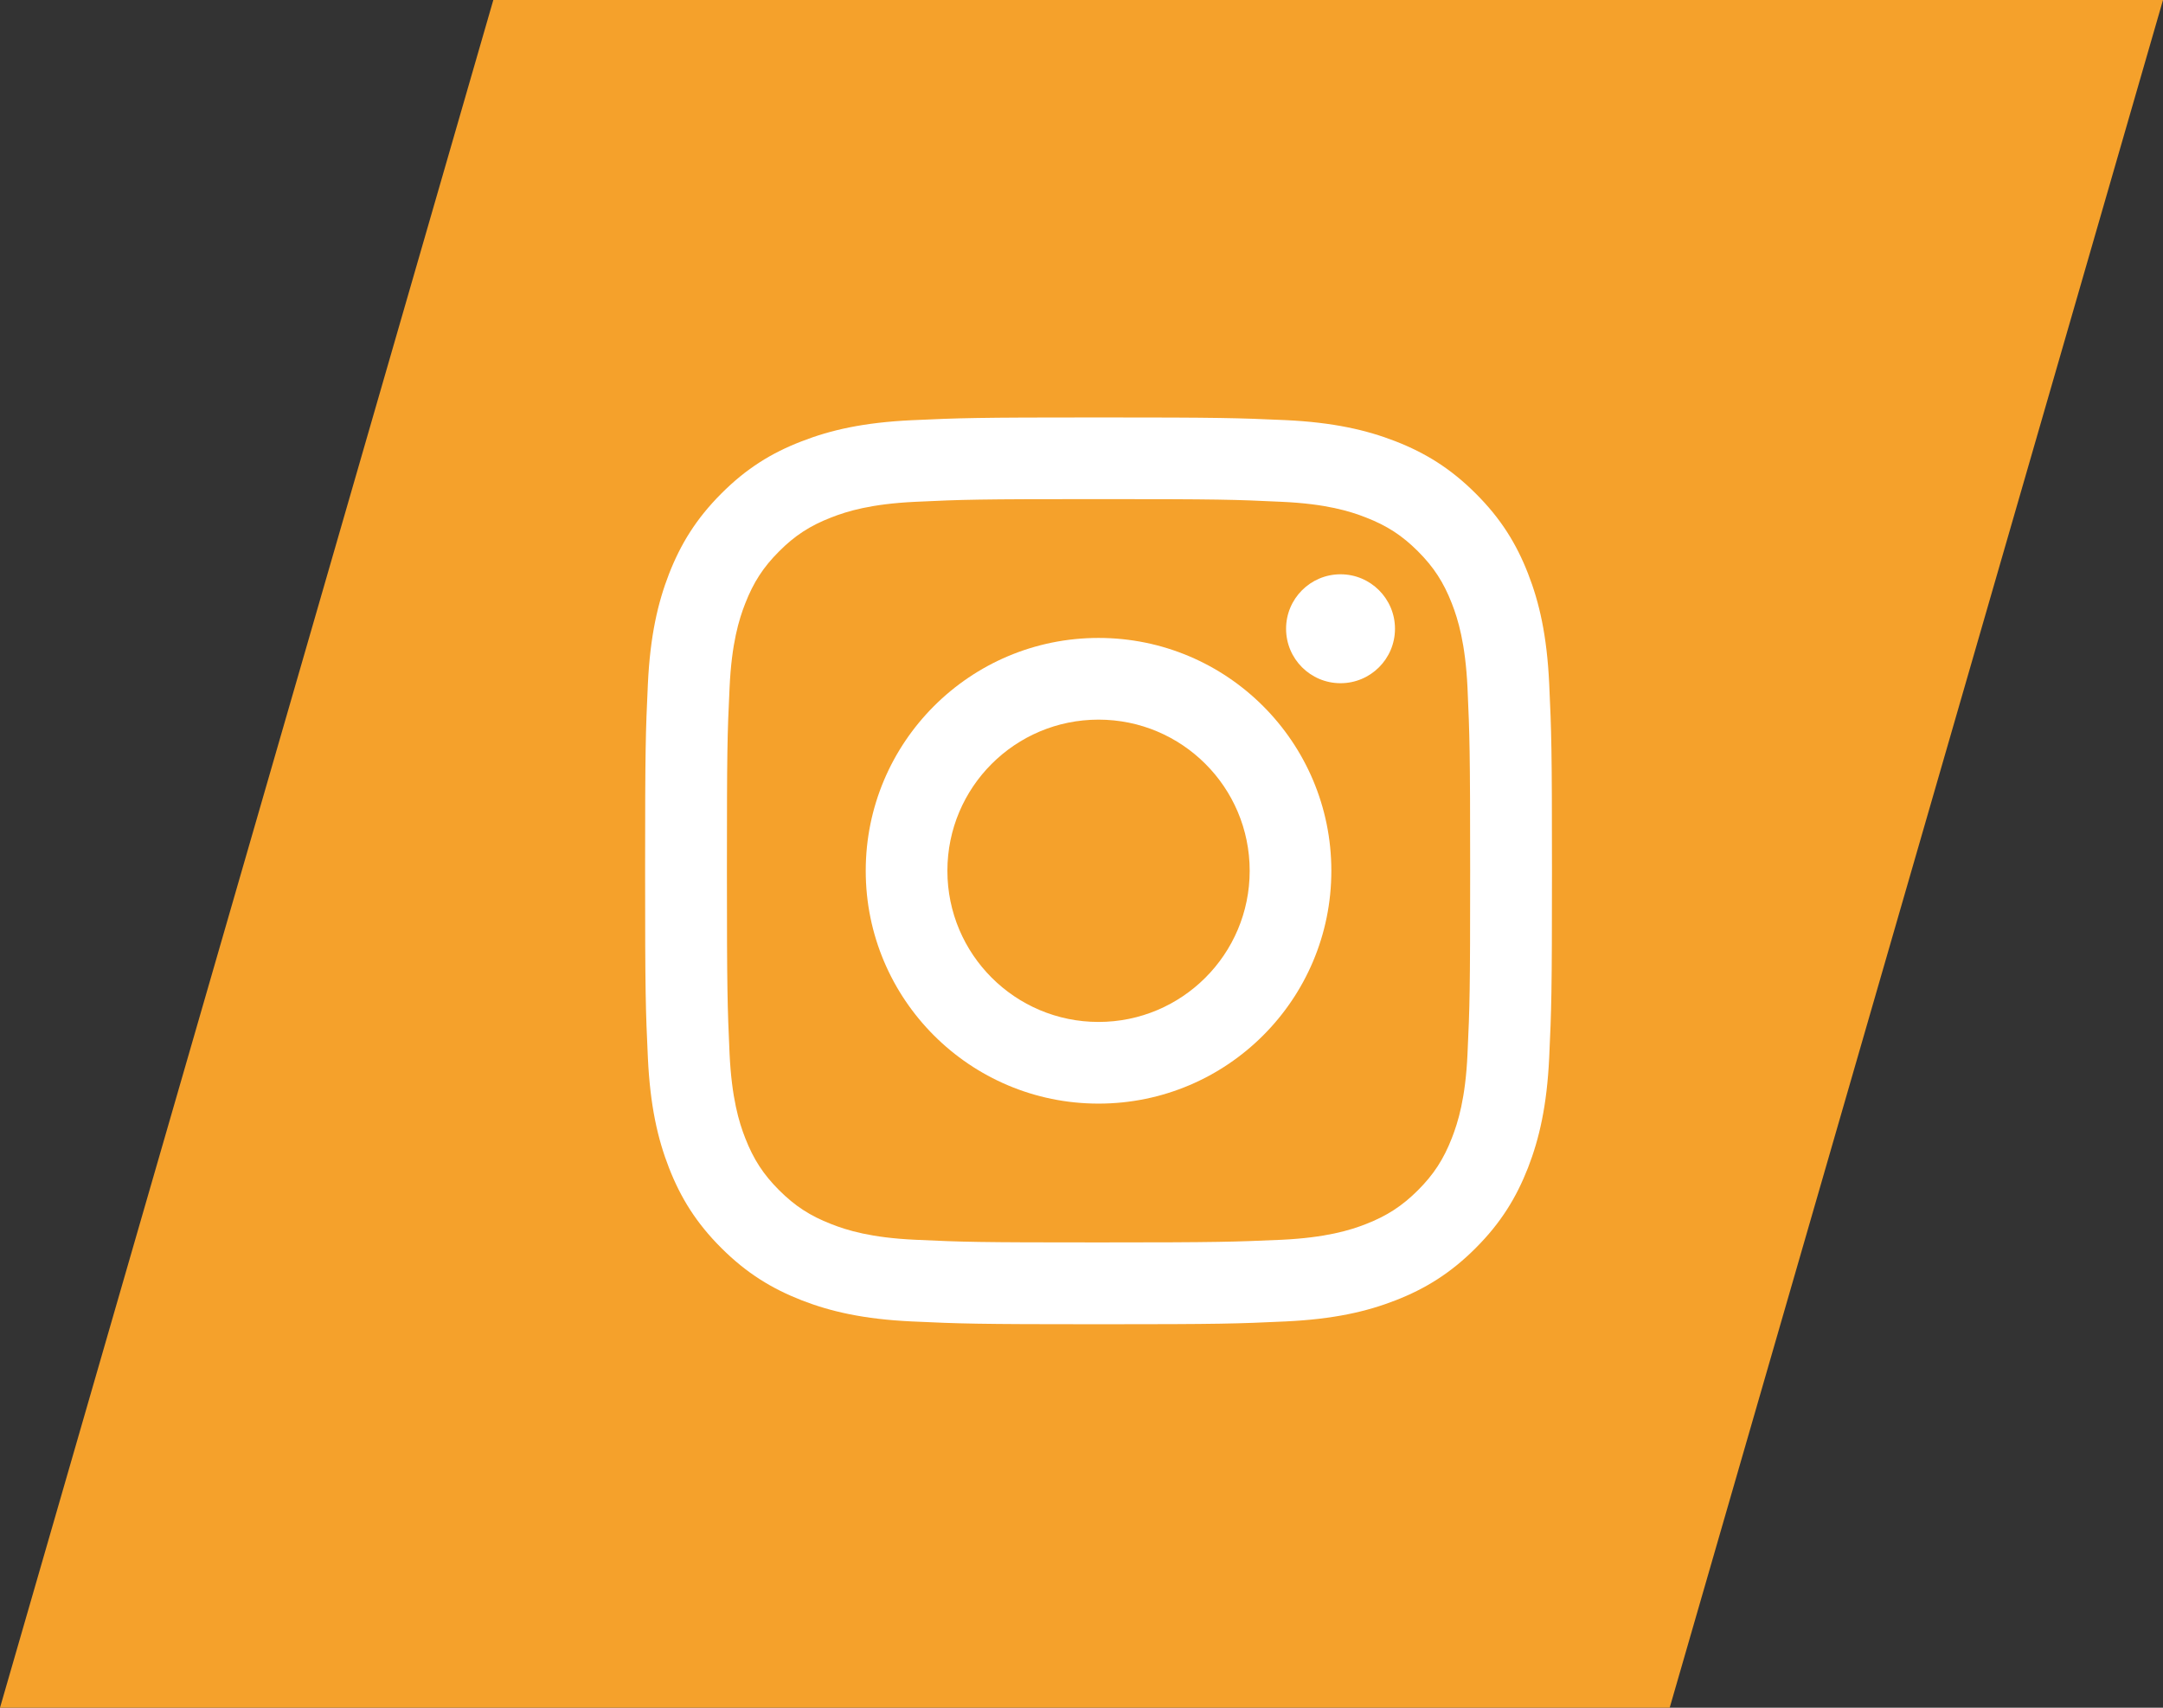
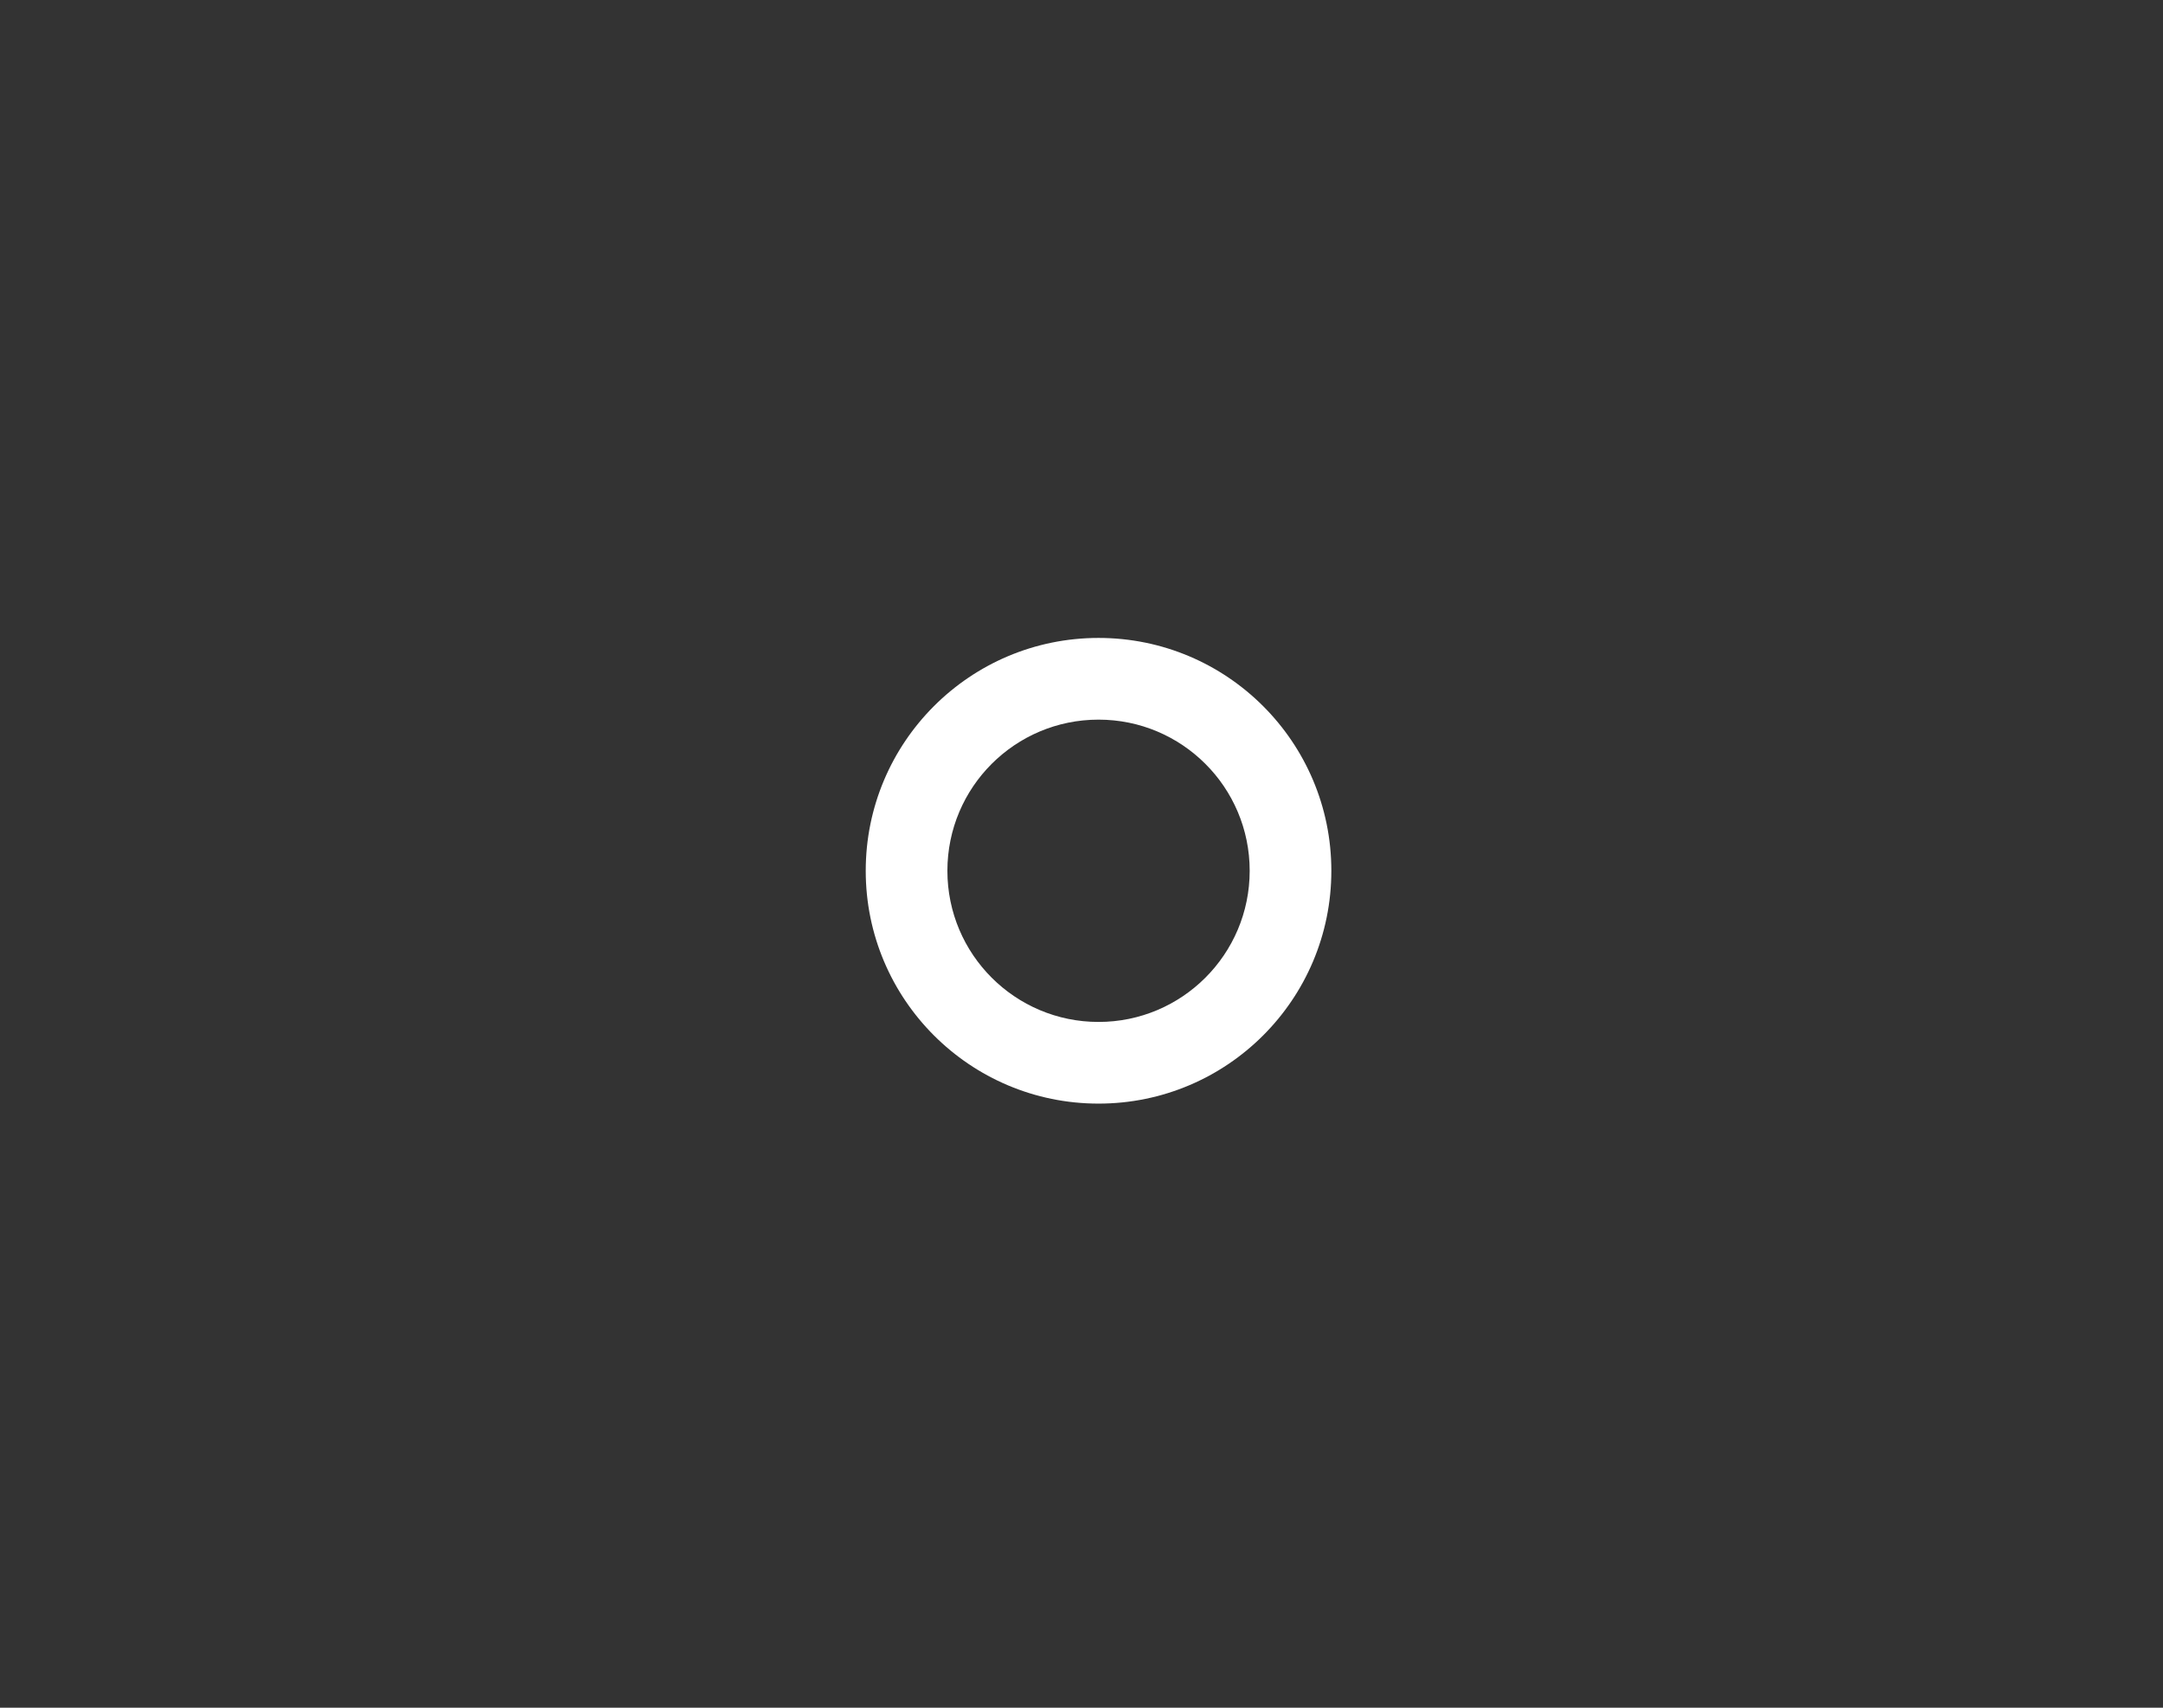
<svg xmlns="http://www.w3.org/2000/svg" width="57" height="45" viewBox="0 0 57 45" fill="none">
  <rect x="0" y="0" width="57" height="45" fill="#333333" stroke="none" />
-   <path d="M13 0H57L44 45H0L13 0Z" fill="#F5A12B" />
-   <path d="M28.949 13.152C32.138 13.152 32.516 13.163 33.776 13.223C34.941 13.275 35.575 13.471 35.995 13.636C36.551 13.852 36.95 14.111 37.367 14.528C37.783 14.944 38.042 15.344 38.259 15.9C38.423 16.32 38.616 16.953 38.672 18.119C38.728 19.379 38.742 19.757 38.742 22.945C38.742 26.134 38.731 26.512 38.672 27.772C38.62 28.938 38.423 29.571 38.259 29.991C38.042 30.547 37.783 30.947 37.367 31.363C36.95 31.779 36.551 32.038 35.995 32.255C35.575 32.42 34.941 32.612 33.776 32.669C32.516 32.724 32.138 32.739 28.949 32.739C25.761 32.739 25.383 32.728 24.122 32.669C22.957 32.616 22.323 32.42 21.904 32.255C21.347 32.038 20.948 31.779 20.532 31.363C20.115 30.947 19.856 30.547 19.639 29.991C19.474 29.571 19.282 28.938 19.226 27.772C19.17 26.512 19.156 26.134 19.156 22.945C19.156 19.757 19.166 19.379 19.226 18.119C19.279 16.953 19.474 16.32 19.639 15.9C19.856 15.344 20.115 14.944 20.532 14.528C20.948 14.111 21.347 13.852 21.904 13.636C22.323 13.471 22.957 13.278 24.122 13.223C25.383 13.163 25.761 13.152 28.949 13.152ZM28.949 11C25.704 11 25.299 11.014 24.024 11.073C22.754 11.133 21.886 11.332 21.123 11.63C20.339 11.931 19.671 12.341 19.009 13.005C18.344 13.671 17.938 14.335 17.63 15.123C17.336 15.883 17.133 16.75 17.073 18.024C17.014 19.299 17 19.704 17 22.949C17 26.194 17.014 26.599 17.073 27.873C17.133 29.144 17.332 30.012 17.63 30.775C17.934 31.555 18.344 32.224 19.009 32.886C19.674 33.55 20.339 33.956 21.127 34.264C21.886 34.559 22.754 34.761 24.028 34.821C25.302 34.88 25.708 34.895 28.953 34.895C32.197 34.895 32.603 34.88 33.877 34.821C35.148 34.761 36.016 34.562 36.779 34.264C37.559 33.96 38.227 33.55 38.889 32.886C39.554 32.221 39.96 31.555 40.268 30.768C40.562 30.009 40.765 29.14 40.825 27.866C40.884 26.593 40.898 26.186 40.898 22.942C40.898 19.698 40.884 19.291 40.825 18.017C40.765 16.747 40.566 15.879 40.268 15.116C39.964 14.335 39.554 13.667 38.889 13.005C38.224 12.341 37.559 11.934 36.772 11.627C36.012 11.332 35.144 11.13 33.87 11.07C32.599 11.014 32.194 11 28.949 11Z" fill="white" />
  <path d="M28.949 16.81C25.561 16.81 22.814 19.558 22.814 22.946C22.814 26.334 25.561 29.081 28.949 29.081C32.337 29.081 35.084 26.334 35.084 22.946C35.084 19.558 32.337 16.81 28.949 16.81ZM28.949 26.929C26.751 26.929 24.966 25.147 24.966 22.946C24.966 20.744 26.751 18.963 28.949 18.963C31.147 18.963 32.932 20.744 32.932 22.946C32.932 25.147 31.147 26.929 28.949 26.929Z" fill="white" />
-   <path d="M35.326 18.003C36.118 18.003 36.761 17.361 36.761 16.568C36.761 15.776 36.118 15.133 35.326 15.133C34.533 15.133 33.891 15.776 33.891 16.568C33.891 17.361 34.533 18.003 35.326 18.003Z" fill="white" />
</svg>